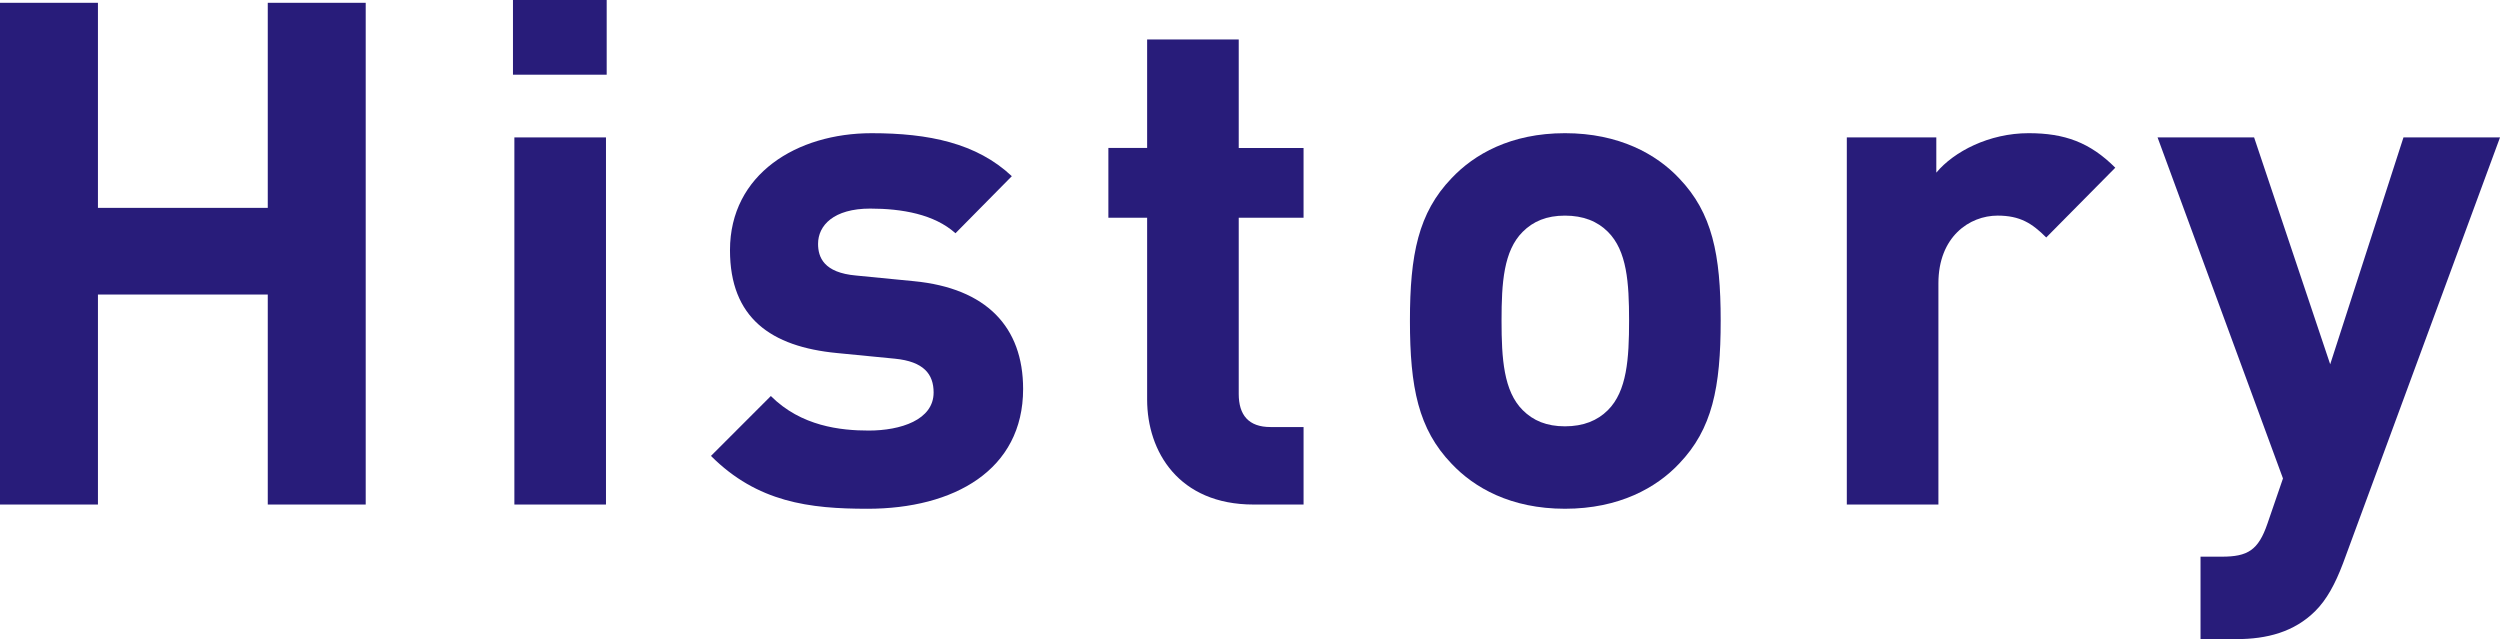
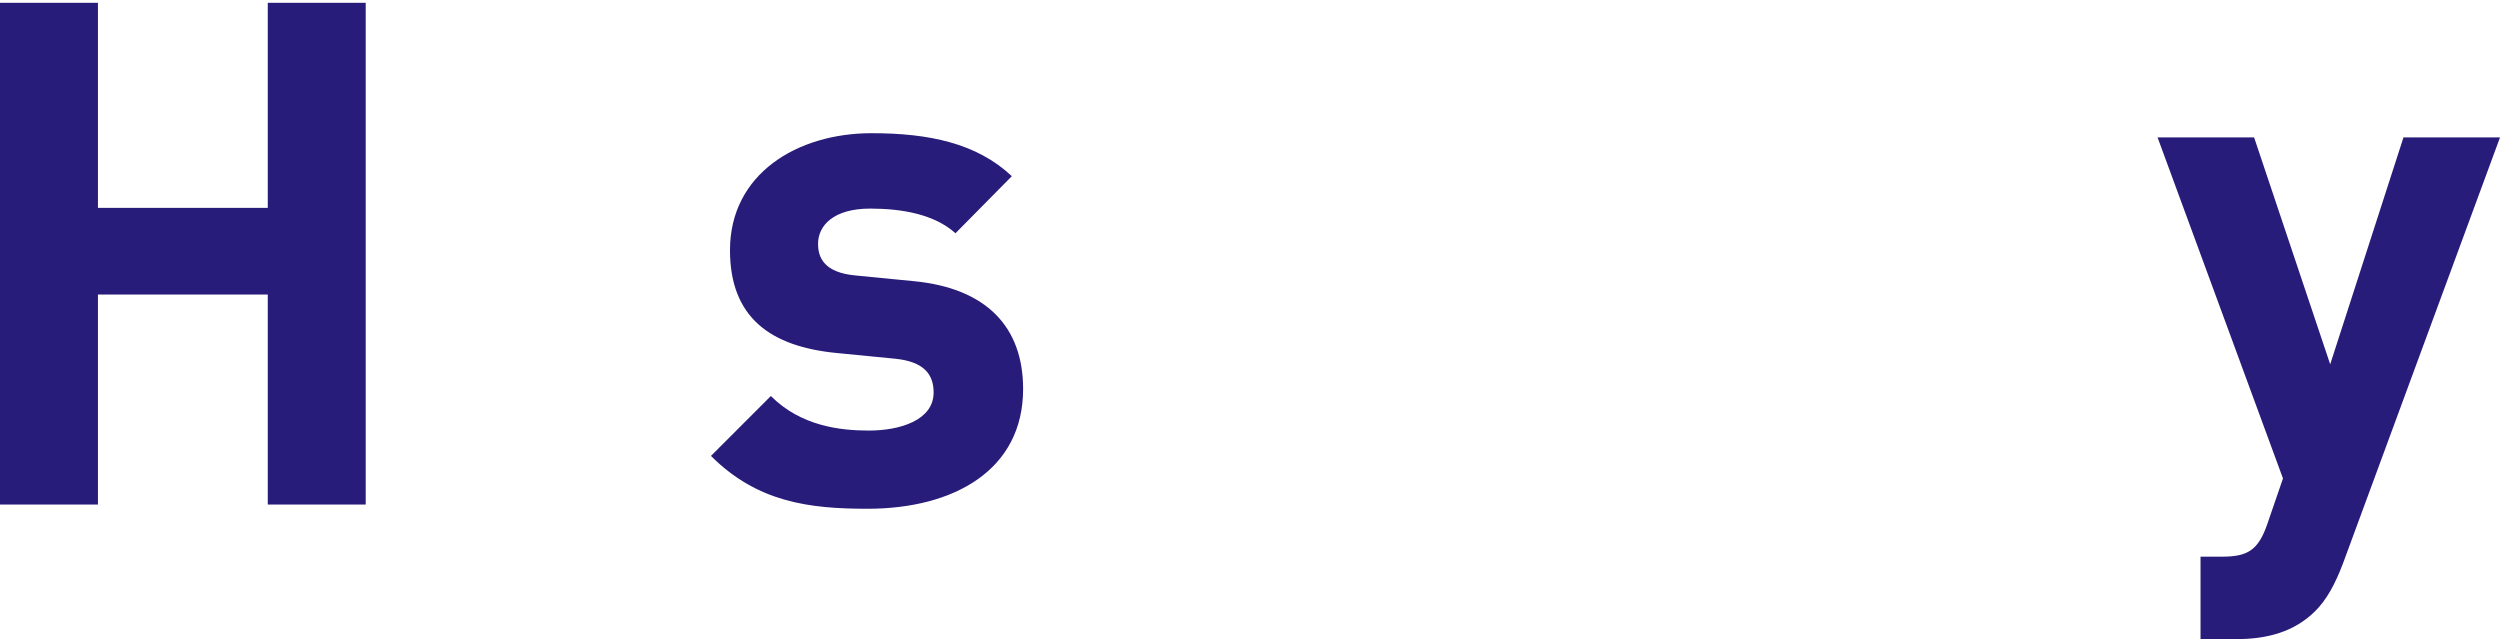
<svg xmlns="http://www.w3.org/2000/svg" id="_レイヤー_2" width="230.619" height="58.958" viewBox="0 0 230.619 58.958">
  <defs>
    <style>.cls-1{fill:#281c7a;stroke-width:0px;}</style>
  </defs>
  <g id="_テキスト">
    <path class="cls-1" d="M24.701,46.542v-19.371h-15.666v19.371H0V.26h9.035v18.916h15.666V.26h9.035v46.282h-9.035Z" />
-     <path class="cls-1" d="M47.32,6.891V0h8.645v6.891h-8.645ZM47.45,46.542V12.676h8.45v33.866h-8.45Z" />
    <path class="cls-1" d="M80.016,46.932c-5.331,0-10.141-.585-14.432-4.875l5.525-5.525c2.795,2.795,6.436,3.186,9.035,3.186,2.926,0,5.98-.975,5.98-3.51,0-1.69-.91-2.86-3.575-3.12l-5.33-.52c-6.11-.585-9.88-3.25-9.88-9.49,0-7.021,6.175-10.791,13.064-10.791,5.266,0,9.686.91,12.936,3.965l-5.199,5.265c-1.951-1.755-4.94-2.275-7.865-2.275-3.381,0-4.811,1.56-4.811,3.25,0,1.235.52,2.665,3.51,2.925l5.33.521c6.695.649,10.076,4.225,10.076,9.945,0,7.475-6.371,11.05-14.365,11.05Z" />
-     <path class="cls-1" d="M115.635,46.542c-6.891,0-9.815-4.875-9.815-9.686v-16.771h-3.575v-6.436h3.575V3.641h8.45v10.01h5.98v6.436h-5.98v16.251c0,1.95.91,3.055,2.926,3.055h3.055v7.15h-4.615Z" />
-     <path class="cls-1" d="M154.895,42.771c-2.08,2.21-5.525,4.16-10.531,4.16s-8.385-1.95-10.465-4.16c-3.055-3.185-3.836-7.02-3.836-13.195,0-6.11.781-9.945,3.836-13.13,2.08-2.21,5.46-4.16,10.465-4.16s8.451,1.95,10.531,4.16c3.055,3.185,3.834,7.02,3.834,13.13,0,6.176-.779,10.011-3.834,13.195ZM148.328,21.386c-.975-.975-2.274-1.495-3.965-1.495s-2.925.521-3.9,1.495c-1.754,1.755-1.949,4.681-1.949,8.19s.195,6.5,1.949,8.256c.976.975,2.211,1.495,3.9,1.495s2.99-.52,3.965-1.495c1.756-1.755,1.951-4.746,1.951-8.256s-.195-6.435-1.951-8.19Z" />
-     <path class="cls-1" d="M188.76,21.906c-1.301-1.3-2.406-2.016-4.486-2.016-2.6,0-5.46,1.95-5.46,6.24v20.411h-8.45V12.676h8.256v3.25c1.625-1.95,4.875-3.64,8.515-3.64,3.315,0,5.655.845,7.995,3.185l-6.369,6.436Z" />
    <path class="cls-1" d="M216.123,52.002c-.715,1.885-1.494,3.315-2.535,4.355-1.949,1.95-4.484,2.6-7.279,2.6h-3.316v-7.605h1.951c2.404,0,3.379-.585,4.225-3.056l1.43-4.16-11.57-31.461h8.906l7.02,20.931,6.76-20.931h8.906l-14.496,39.326Z" />
  </g>
</svg>